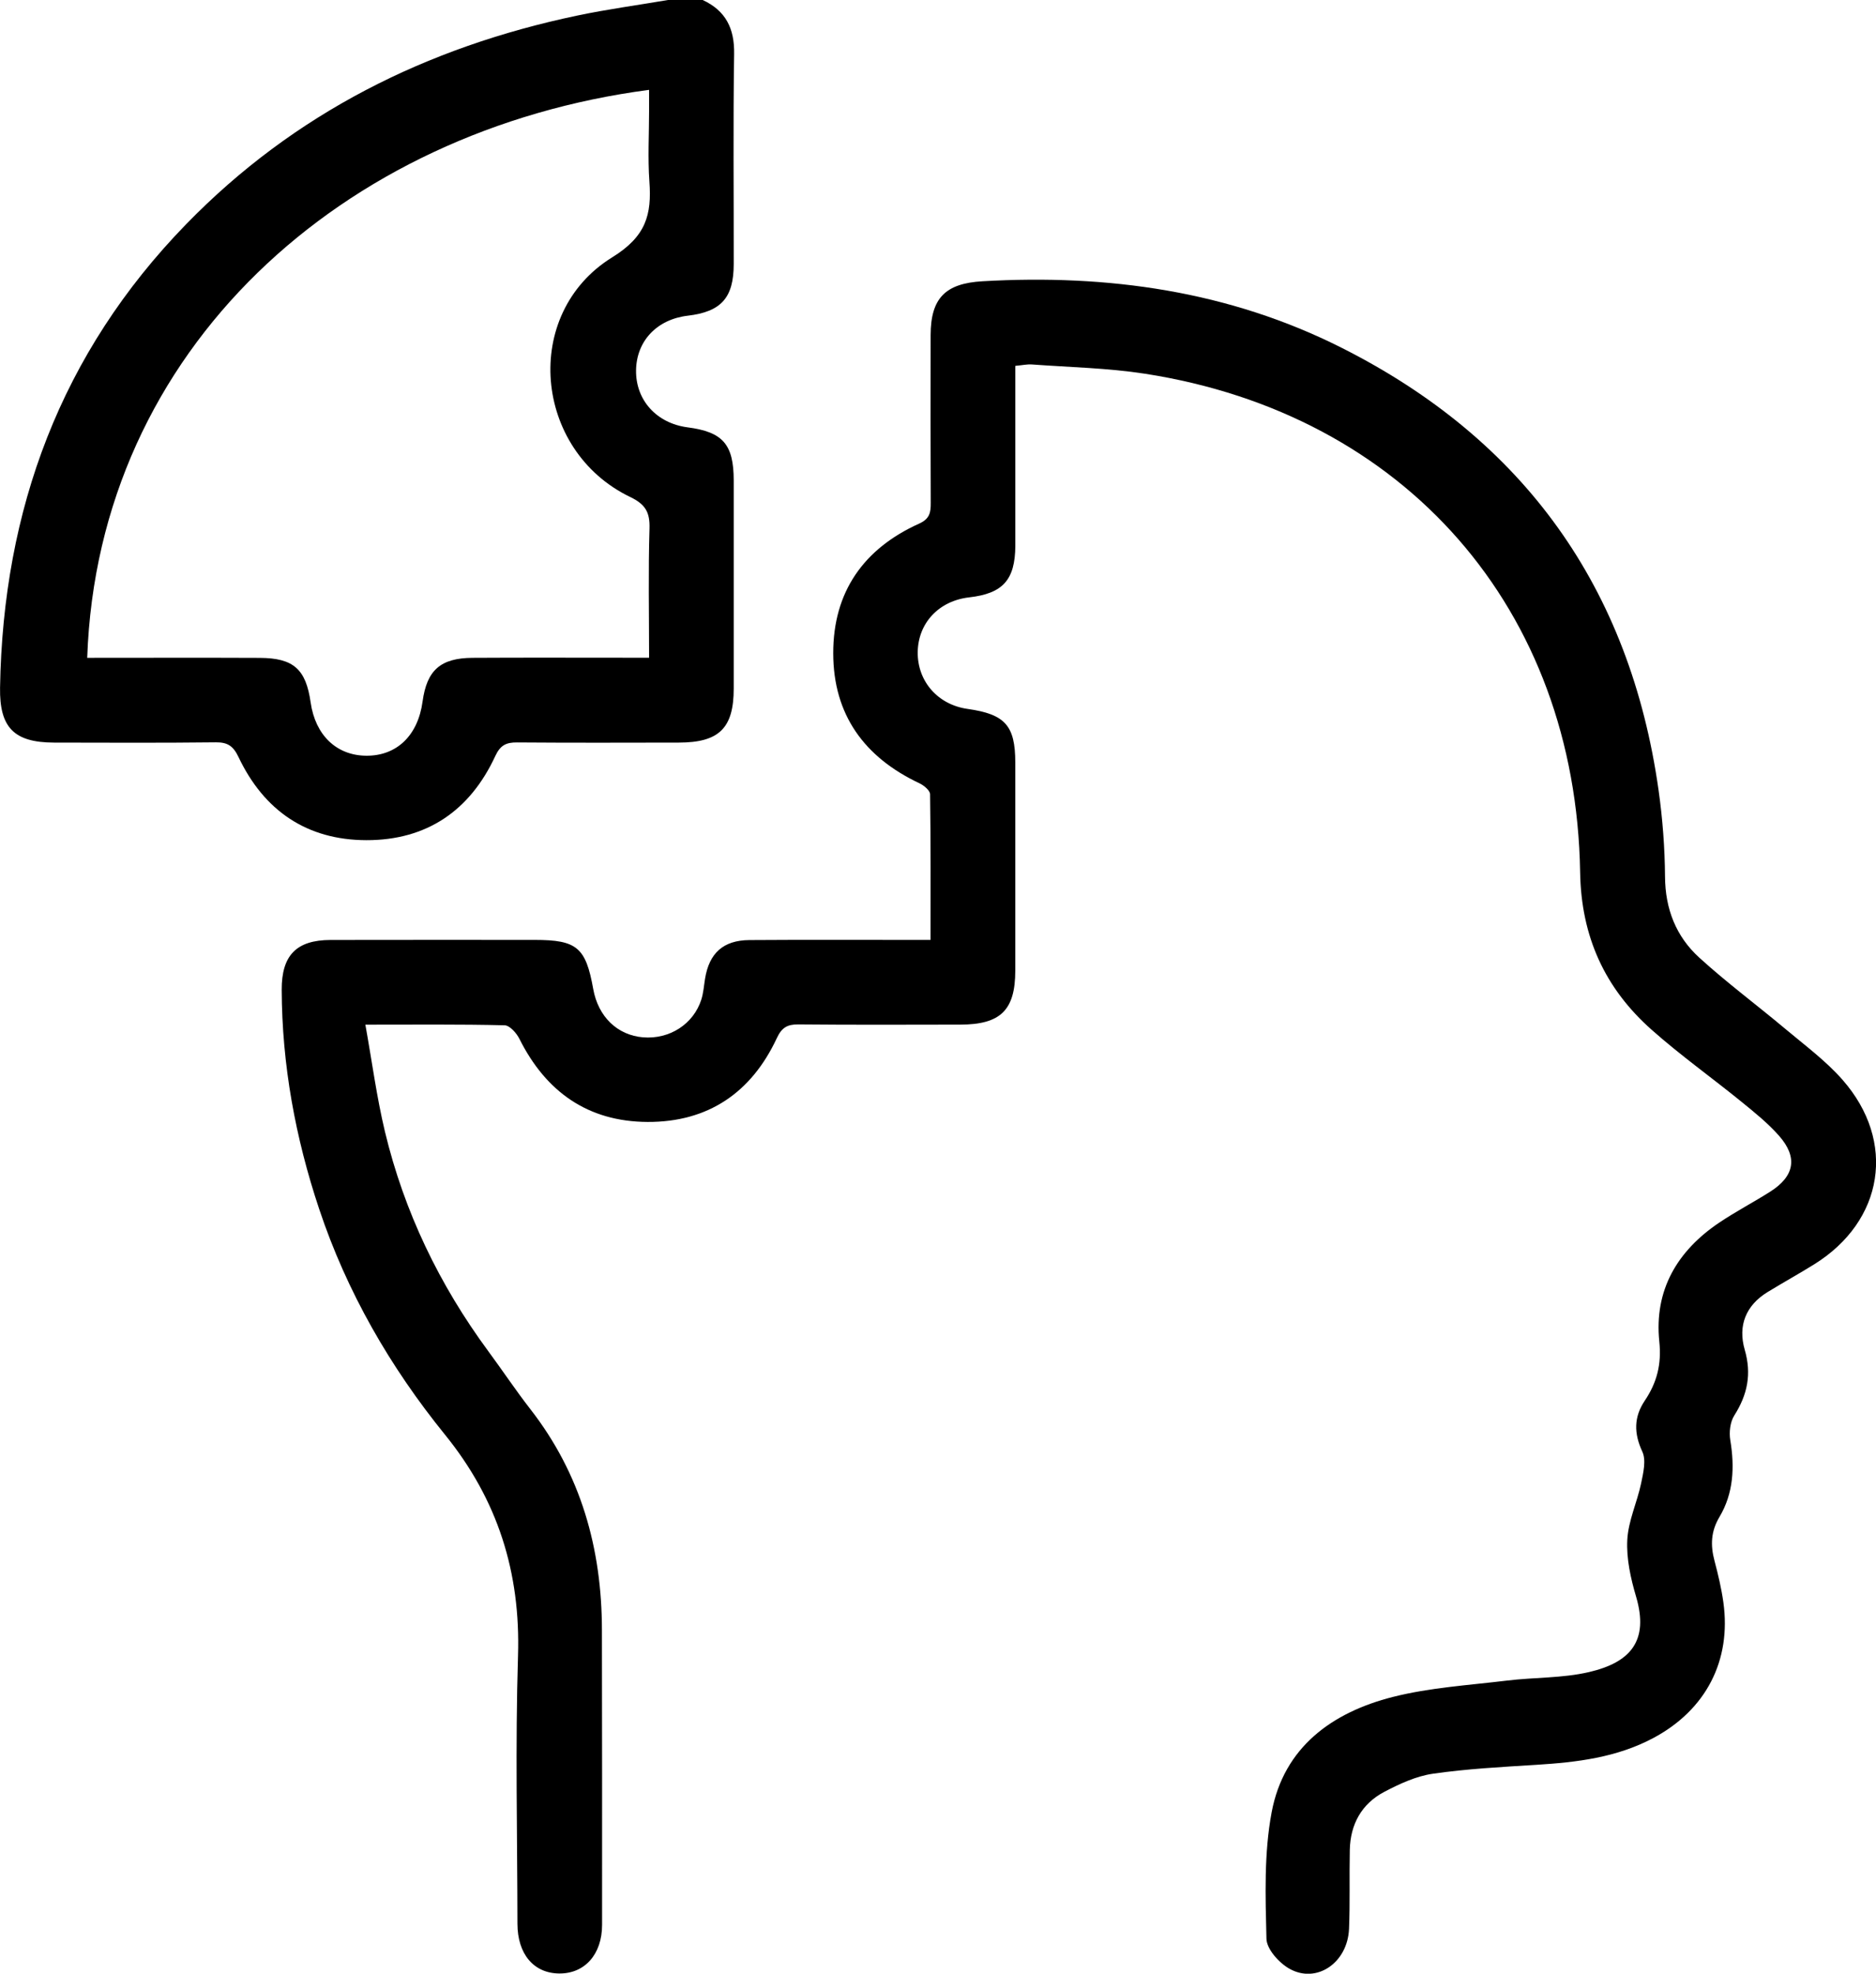
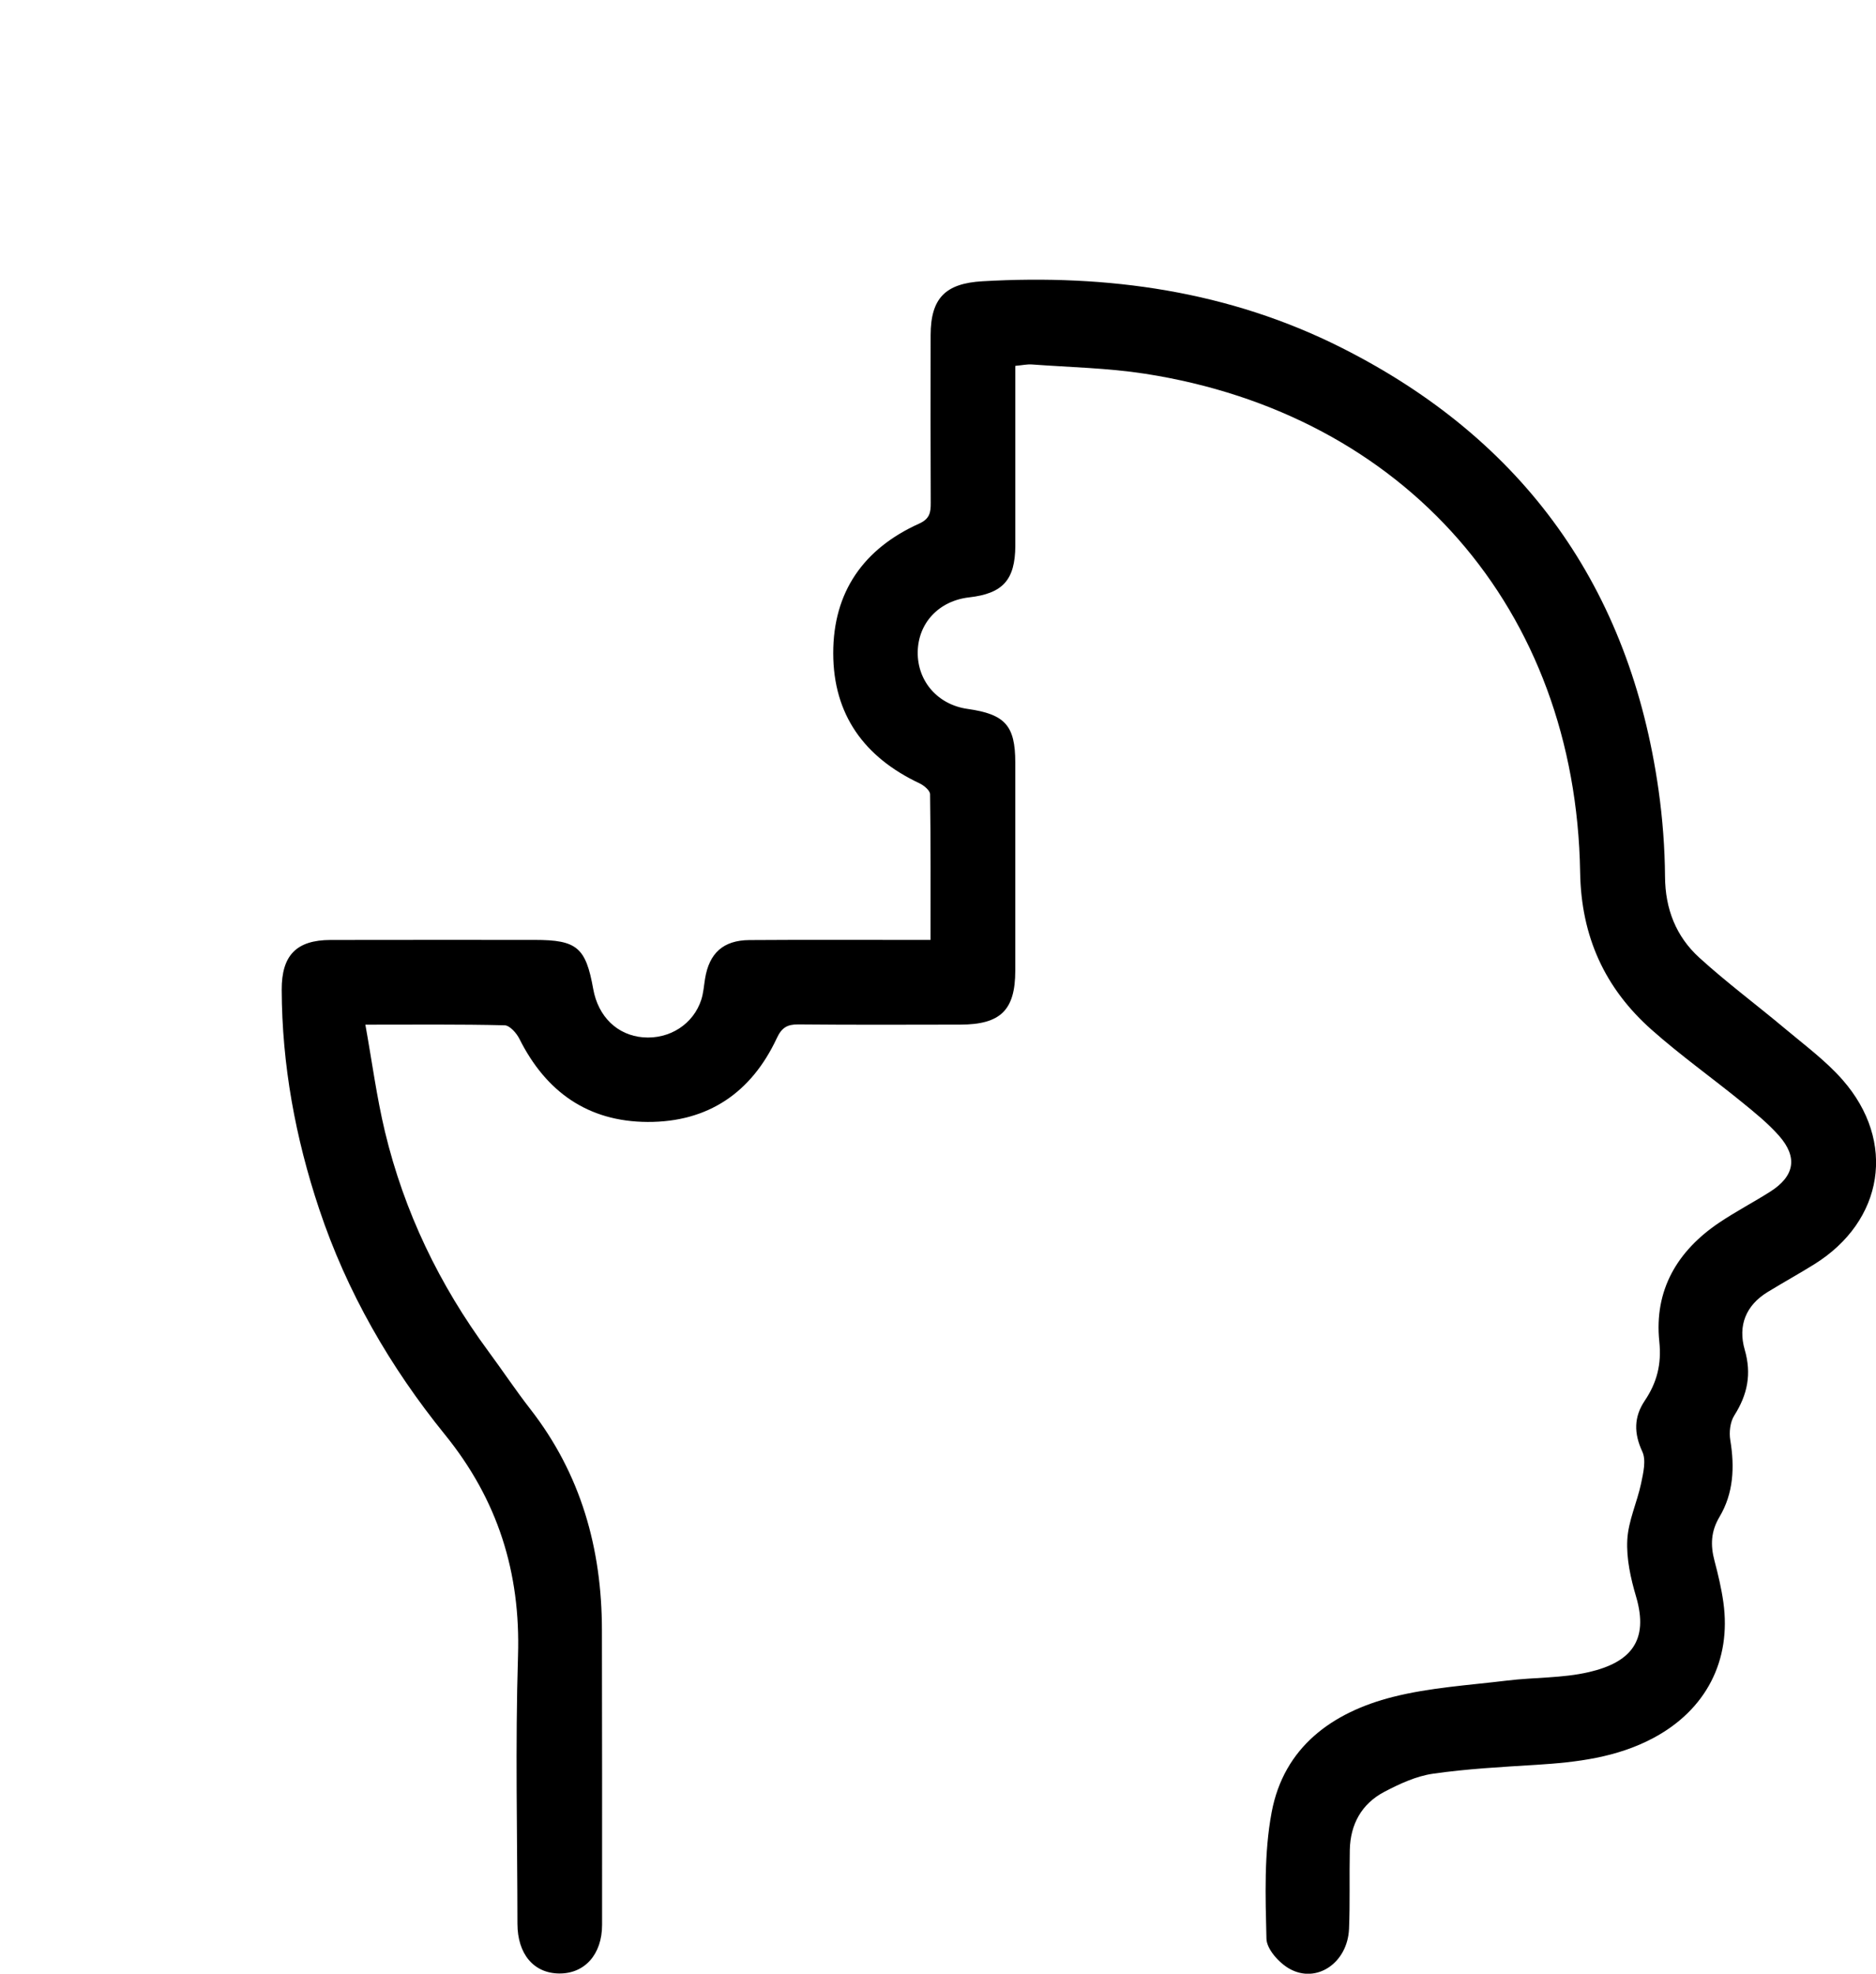
<svg xmlns="http://www.w3.org/2000/svg" id="Layer_2" data-name="Layer 2" viewBox="0 0 364.4 383.29">
  <g id="Layer_1-2" data-name="Layer 1">
    <g>
-       <path d="m136.49,0c4.47,2.07,6.19,5.51,6.11,10.47-.21,13.59-.06,27.19-.08,40.79,0,6.58-2.44,9.28-8.94,10.05-5.98.71-9.95,4.91-10.03,10.6-.08,5.8,3.98,10.29,10.01,11.08,6.85.89,8.95,3.3,8.96,10.31.01,13.47.01,26.94,0,40.41,0,7.7-2.84,10.49-10.67,10.5-10.48.02-20.96.05-31.43-.03-2.11-.02-3.24.55-4.21,2.63-4.91,10.6-13.3,16.37-25.04,16.35-11.57-.02-19.89-5.73-24.83-16.12-1.01-2.13-2.09-2.91-4.43-2.88-10.48.12-20.95.07-31.43.05-7.78-.02-10.59-2.95-10.47-10.66.57-34.6,11.8-64.98,36.12-89.98C57.1,22.01,82.87,9.16,112.14,3.02,117.96,1.8,123.88,1,129.75,0c2.25,0,4.49,0,6.74,0ZM16.93,127.75c11.38,0,22.46-.04,33.55.01,6.54.03,8.94,2.2,9.86,8.65.91,6.36,5.02,10.3,10.79,10.35,5.92.05,10.05-3.91,10.95-10.51.83-6.08,3.46-8.46,9.7-8.5,9.98-.06,19.96-.02,29.94-.02,1.34,0,2.67,0,4.36,0,0-8.66-.17-16.87.08-25.07.1-3.15-.77-4.71-3.72-6.13-18.82-9.04-21.19-35.64-3.52-46.56,6.57-4.06,7.69-8.27,7.22-14.71-.33-4.59-.06-9.23-.06-13.84v-3.97c-59.44,7.81-107.06,50.23-109.14,110.28Z" />
      <path d="m197.22,71.08c0,9.78,0,19.36,0,28.95,0,2,.01,3.99,0,5.99-.05,6.61-2.42,9.24-8.98,9.99-5.88.67-9.92,5-9.98,10.66-.05,5.67,3.93,10.19,9.68,11,7.28,1.03,9.27,3.23,9.27,10.4.01,13.47.01,26.95,0,40.42,0,7.69-2.86,10.48-10.7,10.49-10.48.02-20.96.06-31.44-.04-2.16-.02-3.23.63-4.18,2.67-4.95,10.59-13.36,16.32-25.1,16.27-11.58-.05-19.75-5.84-24.9-16.14-.56-1.12-1.88-2.61-2.88-2.63-8.71-.21-17.42-.12-27.04-.12,1.3,7.22,2.2,14.08,3.8,20.77,3.74,15.58,10.58,29.76,20.09,42.66,2.74,3.71,5.3,7.56,8.13,11.2,9.85,12.63,13.91,27.11,13.93,42.92.02,19.09.06,38.17.03,57.26,0,5.77-3.41,9.51-8.36,9.45-4.92-.06-8.07-3.77-8.08-9.66-.02-17.34-.43-34.69.11-52.02.51-16.23-3.94-30.32-14.18-42.95-10.66-13.15-19.06-27.69-24.45-43.85-4.61-13.82-7.22-27.97-7.27-42.56-.02-6.67,2.84-9.65,9.48-9.67,13.22-.03,26.45-.01,39.67-.01,8.18,0,9.92,1.46,11.36,9.54.96,5.36,4.68,8.97,9.68,9.38,5.13.42,9.79-2.55,11.32-7.34.41-1.29.5-2.69.72-4.04.81-4.98,3.54-7.47,8.62-7.51,10.23-.07,20.46-.03,30.69-.03,1.34,0,2.69,0,4.49,0,0-9.68.05-18.99-.09-28.3-.01-.73-1.21-1.71-2.07-2.12-10.7-5.04-16.73-13.32-16.74-25.24-.02-11.92,5.91-20.33,16.7-25.19,2.07-.93,2.25-2.19,2.24-4.03-.05-10.85-.04-21.71-.02-32.56.01-7.23,2.9-10.06,10.1-10.47,24.33-1.4,47.86,1.89,69.77,12.94,35.41,17.85,55.98,46.6,61.53,85.92.78,5.54,1.21,11.17,1.25,16.77.04,6.28,2.14,11.61,6.64,15.71,5.33,4.86,11.16,9.18,16.69,13.82,3.81,3.2,7.89,6.21,11.15,9.92,10.52,11.98,8.02,27.42-5.5,35.83-2.96,1.84-6.02,3.53-9,5.35-4.29,2.61-5.85,6.56-4.5,11.23,1.37,4.72.54,8.74-2.03,12.78-.81,1.28-1.03,3.27-.77,4.81.86,5.22.63,10.29-2.09,14.86-1.7,2.85-1.78,5.54-.98,8.55.7,2.65,1.34,5.33,1.72,8.04,1.59,11.35-3.4,20.93-13.6,26.37-7.12,3.8-14.87,4.72-22.76,5.21-6.71.42-13.44.77-20.08,1.73-3.23.47-6.43,1.95-9.37,3.49-4.43,2.31-6.64,6.29-6.75,11.3-.11,5.11.06,10.23-.15,15.34-.28,6.58-6.28,10.71-11.57,7.74-2.02-1.13-4.43-3.81-4.47-5.83-.2-8.19-.49-16.57,1.01-24.56,2.37-12.64,11.75-19.41,23.56-22.4,7.18-1.82,14.73-2.27,22.13-3.17,5.31-.65,10.78-.45,15.94-1.65,8.04-1.87,11.7-6.02,9.16-14.65-1.05-3.55-1.9-7.37-1.71-11.02.19-3.69,1.9-7.27,2.68-10.96.42-2.02,1.02-4.5.24-6.18-1.66-3.58-1.65-6.73.47-9.89,2.36-3.51,3.29-7.06,2.83-11.48-1.03-9.97,3.47-17.62,11.66-23.12,3.2-2.15,6.64-3.94,9.9-6.01,4.73-3.01,5.38-6.68,1.67-10.87-2.13-2.41-4.68-4.47-7.19-6.51-5.8-4.72-11.92-9.07-17.51-14.03-9.11-8.07-13.71-18.1-13.91-30.62-.84-51.1-34-88.96-84.52-96.8-7.24-1.12-14.63-1.26-21.96-1.8-.95-.07-1.93.16-3.21.27Z" />
    </g>
  </g>
</svg>